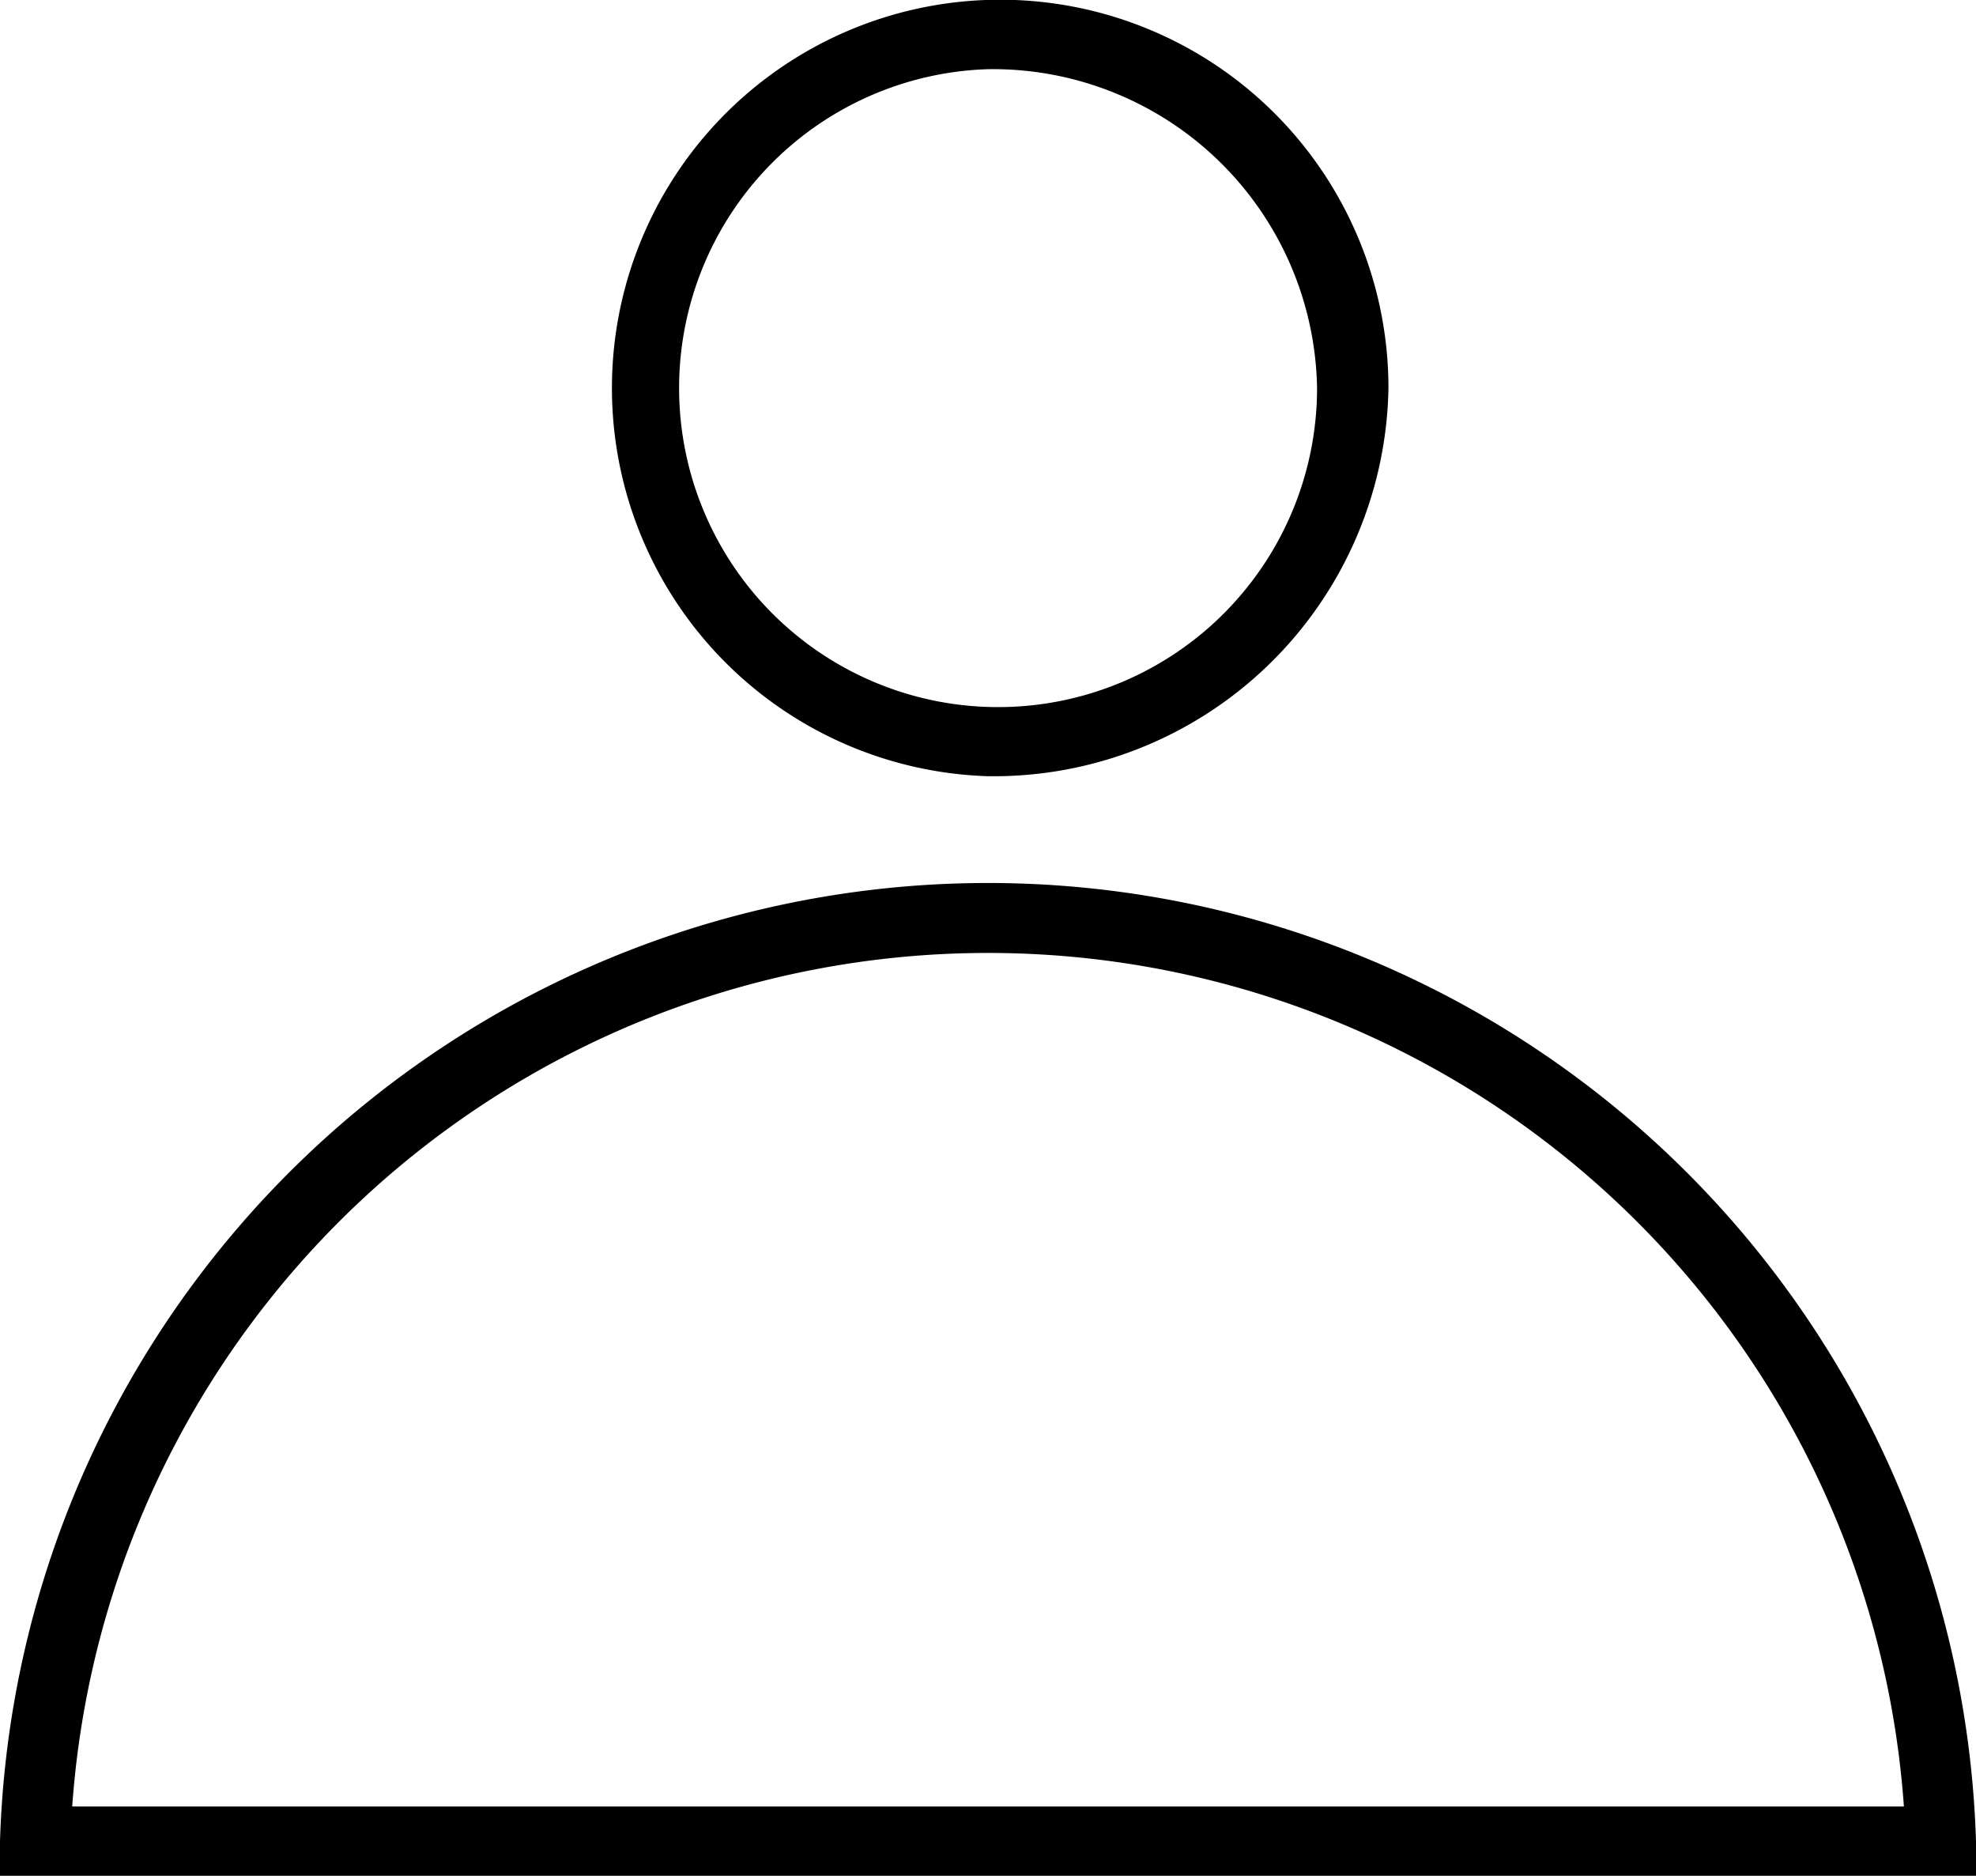
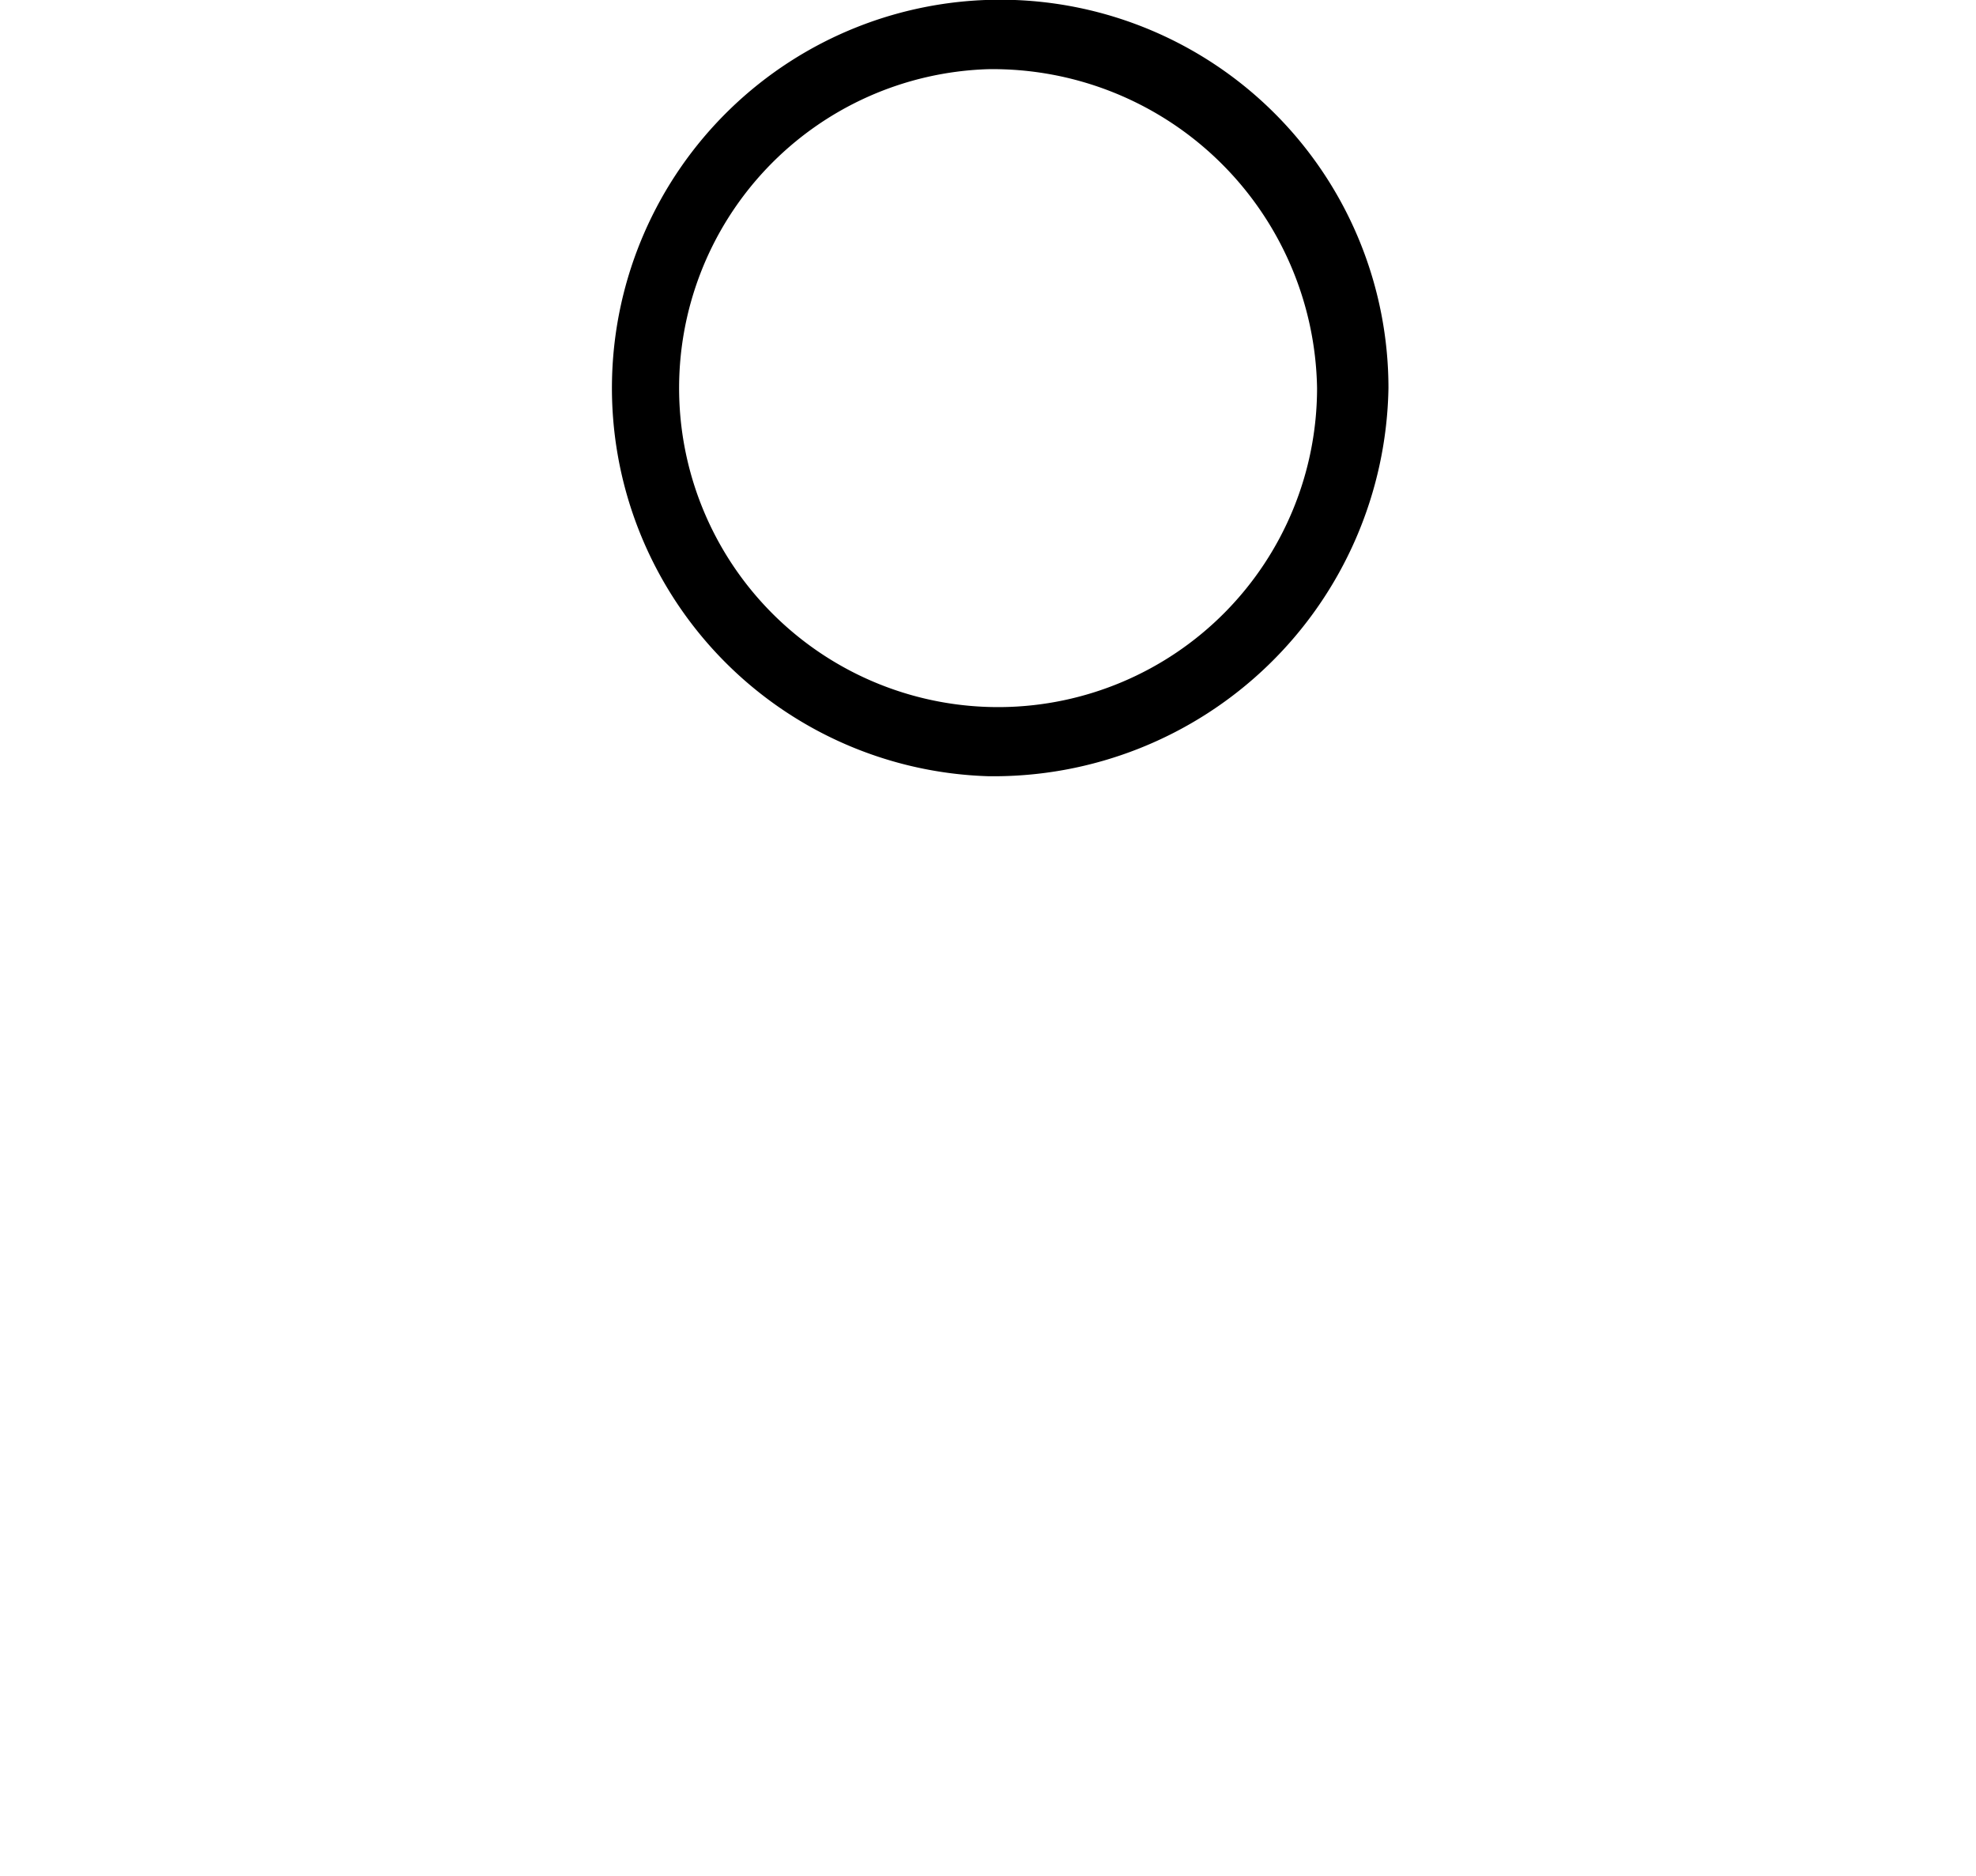
<svg xmlns="http://www.w3.org/2000/svg" width="16.856" height="16" viewBox="0 0 16.856 16">
  <g id="user-icon" transform="translate(-1163.215 -41.802)">
    <g id="Group_118" data-name="Group 118">
      <path id="Path_75" data-name="Path 75" d="M1171.643,48.422a3.312,3.312,0,1,1,3.416-3.31A3.368,3.368,0,0,1,1171.643,48.422Zm0-6.03a2.721,2.721,0,1,0,2.807,2.72A2.767,2.767,0,0,0,1171.643,42.392Z" />
    </g>
    <g id="Group_119" data-name="Group 119">
-       <path id="Path_76" data-name="Path 76" d="M1180.071,57.8h-16.856v-.295a8.432,8.432,0,0,1,16.856,0Zm-16.24-.591h15.625a7.832,7.832,0,0,0-15.625,0Z" />
-     </g>
+       </g>
  </g>
</svg>